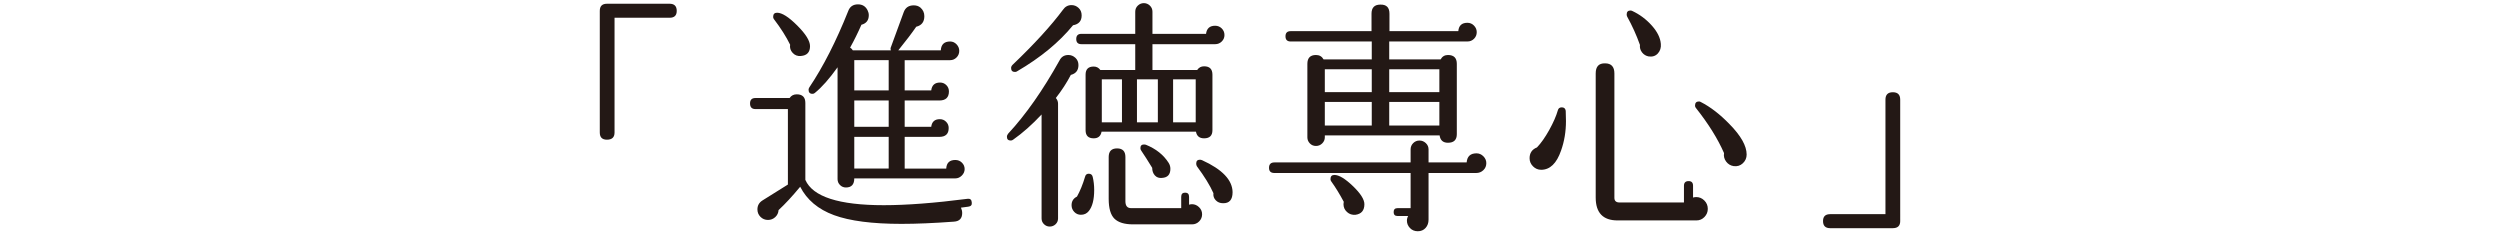
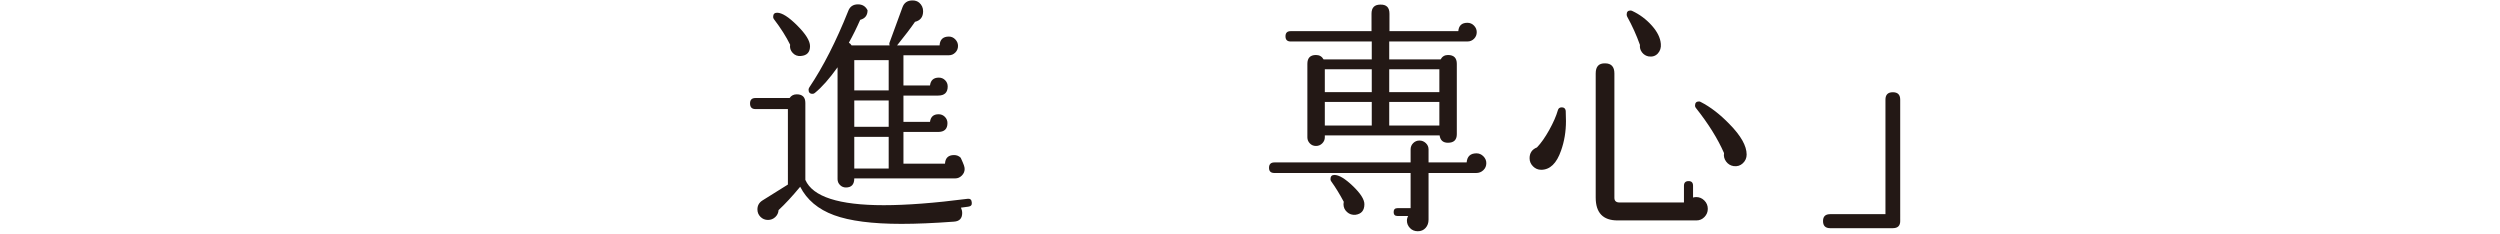
<svg xmlns="http://www.w3.org/2000/svg" version="1.1" x="0px" y="0px" width="704px" height="66px" viewBox="0 0 704 66" enable-background="new 0 0 704 66" xml:space="preserve">
  <defs>
</defs>
-   <path fill="#231815" d="M190.568,3.062c0,1.292-0.67,1.938-2.008,1.938h-15.506v32.327c0,1.338-0.715,2.008-2.146,2.008  c-1.339,0-2.008-0.67-2.008-2.008V3.062c0-1.338,0.669-2.008,2.008-2.008h17.651C189.898,1.054,190.568,1.724,190.568,3.062z" />
-   <path fill="#231815" d="M273.651,57.021c0.092,0.692-0.231,1.084-0.97,1.176l-2.076,0.277c0.229,0.507,0.346,1.014,0.346,1.522  c0,1.521-0.785,2.331-2.354,2.423c-5.63,0.415-10.546,0.623-14.745,0.623c-8.215,0-14.547-0.819-19-2.457  c-4.454-1.64-7.627-4.303-9.519-7.995c-2.216,2.677-4.246,4.868-6.092,6.576c-0.046,0.784-0.358,1.44-0.934,1.973  c-0.577,0.529-1.258,0.796-2.042,0.796c-0.832,0-1.536-0.289-2.111-0.865c-0.577-0.577-0.865-1.282-0.865-2.111  c0-1.061,0.46-1.892,1.384-2.492l7.199-4.499V30.716h-9.137c-1.017,0-1.523-0.53-1.523-1.592c0-1.015,0.507-1.522,1.523-1.522h9.621  c0.461-0.692,1.13-1.039,2.008-1.039c1.614,0,2.422,0.809,2.422,2.423v21.666c2.077,4.753,9.438,7.13,22.082,7.13  c6.414,0,14.282-0.599,23.604-1.8C273.212,55.89,273.604,56.236,273.651,57.021z M228.104,12.994c0,1.709-0.854,2.632-2.562,2.77  c-0.923,0.093-1.696-0.195-2.319-0.864s-0.865-1.442-0.727-2.319c-1.108-2.261-2.631-4.661-4.567-7.2  c-0.14-0.184-0.209-0.391-0.209-0.622c0-0.784,0.369-1.178,1.107-1.178c1.385,0,3.276,1.201,5.676,3.601  C226.902,9.581,228.104,11.519,228.104,12.994z M271.644,47.605c0,0.691-0.267,1.305-0.796,1.834  c-0.531,0.531-1.143,0.797-1.835,0.797h-28.449c0,1.707-0.786,2.561-2.354,2.561c-0.646,0-1.2-0.23-1.661-0.692  c-0.463-0.461-0.692-1.014-0.692-1.66V18.948c-2.308,3.231-4.431,5.63-6.368,7.198c-0.185,0.186-0.416,0.277-0.691,0.277  c-0.738,0-1.107-0.393-1.107-1.177c0-0.184,0.068-0.392,0.206-0.623c3.923-5.859,7.568-13.013,10.938-21.458  c0.462-1.293,1.385-1.939,2.77-1.939c1.245,0,2.146,0.555,2.699,1.662c0.23,0.462,0.347,0.923,0.347,1.385  c0,1.43-0.692,2.33-2.077,2.699c-0.969,2.216-2.03,4.362-3.184,6.438c0.321,0.184,0.576,0.438,0.761,0.761h10.729  c-0.139-0.323-0.139-0.623,0-0.9l3.599-9.829c0.462-1.292,1.408-1.938,2.838-1.938c0.738,0,1.361,0.208,1.87,0.623  c0.738,0.646,1.107,1.455,1.107,2.423c0,1.616-0.763,2.608-2.285,2.978c-1.2,1.753-2.884,3.968-5.052,6.645h11.975  c0.092-1.66,0.969-2.491,2.631-2.491c0.692,0,1.291,0.266,1.8,0.796c0.506,0.53,0.761,1.141,0.761,1.833  c0,0.738-0.255,1.362-0.761,1.87c-0.509,0.509-1.107,0.761-1.8,0.761h-12.807v8.514h7.478c0.184-1.477,1.013-2.214,2.491-2.214  c0.692,0,1.28,0.243,1.764,0.727c0.484,0.484,0.728,1.072,0.728,1.765c0,1.709-0.9,2.562-2.7,2.562h-9.76v7.406h7.478  c0.184-1.431,0.99-2.146,2.422-2.146c0.692,0,1.28,0.243,1.765,0.728s0.728,1.072,0.728,1.765c0,1.661-0.878,2.491-2.632,2.491  h-9.76v8.931h11.699c0.092-1.615,0.944-2.423,2.561-2.423c0.738,0,1.36,0.254,1.868,0.761  C271.39,46.314,271.644,46.913,271.644,47.605z M250.254,25.454V16.94h-9.69v8.514H250.254z M250.254,35.699v-7.406h-9.69v7.406  H250.254z M250.254,47.468v-8.931h-9.69v8.931H250.254z" />
-   <path fill="#231815" d="M303.692,18.324c0,1.477-0.716,2.399-2.146,2.769c-1.155,2.216-2.563,4.385-4.223,6.507  c0.415,0.463,0.623,0.993,0.623,1.592v32.326c0,0.647-0.23,1.189-0.691,1.627c-0.463,0.438-1.016,0.657-1.662,0.657  c-0.601,0-1.132-0.219-1.593-0.657c-0.462-0.438-0.692-0.979-0.692-1.627v-29.28c-2.677,2.862-5.329,5.216-7.96,7.062  c-0.231,0.184-0.462,0.275-0.692,0.275c-0.738,0-1.107-0.346-1.107-1.038c0-0.322,0.115-0.622,0.347-0.899  c4.938-5.307,9.76-12.183,14.468-20.628c0.507-1.015,1.337-1.522,2.491-1.522c0.738,0,1.396,0.266,1.973,0.796  C303.403,16.813,303.692,17.494,303.692,18.324z M304.593,4.342c0,1.568-0.809,2.492-2.423,2.769  c-3.924,4.8-9.161,9.114-15.713,12.944c-0.186,0.139-0.394,0.208-0.623,0.208c-0.738,0-1.107-0.369-1.107-1.108  c0-0.322,0.138-0.622,0.415-0.899c6.091-5.813,10.821-10.981,14.19-15.506c0.599-0.876,1.406-1.315,2.423-1.315  c0.738,0,1.396,0.267,1.973,0.797C304.303,2.761,304.593,3.466,304.593,4.342z M307.708,49.819c0.275,1.155,0.415,2.377,0.415,3.67  c0,2.723-0.509,4.706-1.522,5.952c-0.555,0.692-1.294,1.039-2.216,1.039c-0.738,0-1.361-0.267-1.868-0.797  c-0.509-0.531-0.762-1.165-0.762-1.903c0-1.107,0.507-1.915,1.522-2.423c0.876-1.568,1.639-3.438,2.285-5.607  c0.138-0.554,0.483-0.831,1.038-0.831C307.199,48.919,307.568,49.22,307.708,49.819z M344.81,9.88c0,0.691-0.254,1.292-0.762,1.799  c-0.509,0.509-1.131,0.762-1.866,0.762h-17.652v7.269h12.598c0.461-0.693,1.106-1.039,1.938-1.039c1.568,0,2.354,0.785,2.354,2.354  v15.643c0,1.524-0.785,2.285-2.354,2.285c-1.293,0-2.055-0.623-2.285-1.869h-26.581c-0.231,1.246-0.97,1.869-2.215,1.869  c-1.523,0-2.284-0.761-2.284-2.285V21.024c0-1.523,0.761-2.285,2.284-2.285c0.784,0,1.406,0.322,1.869,0.97h9.83V12.44h-15.16  c-0.97,0-1.453-0.484-1.453-1.453s0.483-1.454,1.453-1.454h15.16V3.304c0-0.692,0.242-1.269,0.727-1.73  c0.483-0.461,1.05-0.692,1.696-0.692c0.645,0,1.21,0.231,1.695,0.692c0.483,0.462,0.728,1.038,0.728,1.73v6.229h15.089  c0.185-1.522,1.038-2.285,2.563-2.285c0.735,0,1.357,0.255,1.866,0.762C344.556,8.519,344.81,9.142,344.81,9.88z M315.945,34.453  V22.339h-5.677v12.114H315.945z M338.511,60.341c0,0.784-0.277,1.453-0.831,2.009c-0.555,0.554-1.223,0.83-2.007,0.83h-16.612  c-2.401,0-4.143-0.531-5.228-1.592c-1.084-1.063-1.626-2.931-1.626-5.607V44.213c0-1.614,0.784-2.423,2.354-2.423  c1.568,0,2.354,0.809,2.354,2.423v12.46c0,1.292,0.53,1.938,1.592,1.938h14.121v-3.185c0-0.783,0.369-1.176,1.107-1.176  s1.107,0.393,1.107,1.176v2.217c0.277-0.092,0.554-0.14,0.831-0.14c0.738,0,1.396,0.277,1.973,0.831  C338.222,58.888,338.511,59.557,338.511,60.341z M326.052,34.453V22.339h-5.884v12.114H326.052z M329.098,45.875  c0.321,0.508,0.483,1.061,0.483,1.66c0,1.615-0.785,2.47-2.354,2.562c-0.83,0.092-1.499-0.138-2.008-0.692  c-0.509-0.554-0.761-1.27-0.761-2.146c-1.155-1.893-2.169-3.484-3.045-4.776c-0.186-0.229-0.277-0.484-0.277-0.761  c0-0.692,0.347-1.039,1.038-1.039c0.138,0,0.3,0.023,0.484,0.069C325.521,41.906,327.667,43.614,329.098,45.875z M336.712,34.453  V22.339h-6.369v12.114H336.712z M347.095,54.111c0,2.123-0.9,3.162-2.701,3.114c-0.83,0-1.512-0.275-2.041-0.83  c-0.53-0.553-0.749-1.222-0.657-2.008c-0.97-2.168-2.515-4.684-4.638-7.545c-0.14-0.23-0.208-0.484-0.208-0.762  c0-0.738,0.346-1.107,1.038-1.107c0.184,0,0.392,0.046,0.623,0.139C344.188,47.697,347.049,50.697,347.095,54.111z" />
+   <path fill="#231815" d="M273.651,57.021c0.092,0.692-0.231,1.084-0.97,1.176l-2.076,0.277c0.229,0.507,0.346,1.014,0.346,1.522  c0,1.521-0.785,2.331-2.354,2.423c-5.63,0.415-10.546,0.623-14.745,0.623c-8.215,0-14.547-0.819-19-2.457  c-4.454-1.64-7.627-4.303-9.519-7.995c-2.216,2.677-4.246,4.868-6.092,6.576c-0.046,0.784-0.358,1.44-0.934,1.973  c-0.577,0.529-1.258,0.796-2.042,0.796c-0.832,0-1.536-0.289-2.111-0.865c-0.577-0.577-0.865-1.282-0.865-2.111  c0-1.061,0.46-1.892,1.384-2.492l7.199-4.499V30.716h-9.137c-1.017,0-1.523-0.53-1.523-1.592c0-1.015,0.507-1.522,1.523-1.522h9.621  c0.461-0.692,1.13-1.039,2.008-1.039c1.614,0,2.422,0.809,2.422,2.423v21.666c2.077,4.753,9.438,7.13,22.082,7.13  c6.414,0,14.282-0.599,23.604-1.8C273.212,55.89,273.604,56.236,273.651,57.021z M228.104,12.994c0,1.709-0.854,2.632-2.562,2.77  c-0.923,0.093-1.696-0.195-2.319-0.864s-0.865-1.442-0.727-2.319c-1.108-2.261-2.631-4.661-4.567-7.2  c-0.14-0.184-0.209-0.391-0.209-0.622c0-0.784,0.369-1.178,1.107-1.178c1.385,0,3.276,1.201,5.676,3.601  C226.902,9.581,228.104,11.519,228.104,12.994z M271.644,47.605c0,0.691-0.267,1.305-0.796,1.834  c-0.531,0.531-1.143,0.797-1.835,0.797h-28.449c0,1.707-0.786,2.561-2.354,2.561c-0.646,0-1.2-0.23-1.661-0.692  c-0.463-0.461-0.692-1.014-0.692-1.66V18.948c-2.308,3.231-4.431,5.63-6.368,7.198c-0.185,0.186-0.416,0.277-0.691,0.277  c-0.738,0-1.107-0.393-1.107-1.177c0-0.184,0.068-0.392,0.206-0.623c3.923-5.859,7.568-13.013,10.938-21.458  c0.462-1.293,1.385-1.939,2.77-1.939c1.245,0,2.146,0.555,2.699,1.662c0,1.43-0.692,2.33-2.077,2.699c-0.969,2.216-2.03,4.362-3.184,6.438c0.321,0.184,0.576,0.438,0.761,0.761h10.729  c-0.139-0.323-0.139-0.623,0-0.9l3.599-9.829c0.462-1.292,1.408-1.938,2.838-1.938c0.738,0,1.361,0.208,1.87,0.623  c0.738,0.646,1.107,1.455,1.107,2.423c0,1.616-0.763,2.608-2.285,2.978c-1.2,1.753-2.884,3.968-5.052,6.645h11.975  c0.092-1.66,0.969-2.491,2.631-2.491c0.692,0,1.291,0.266,1.8,0.796c0.506,0.53,0.761,1.141,0.761,1.833  c0,0.738-0.255,1.362-0.761,1.87c-0.509,0.509-1.107,0.761-1.8,0.761h-12.807v8.514h7.478c0.184-1.477,1.013-2.214,2.491-2.214  c0.692,0,1.28,0.243,1.764,0.727c0.484,0.484,0.728,1.072,0.728,1.765c0,1.709-0.9,2.562-2.7,2.562h-9.76v7.406h7.478  c0.184-1.431,0.99-2.146,2.422-2.146c0.692,0,1.28,0.243,1.765,0.728s0.728,1.072,0.728,1.765c0,1.661-0.878,2.491-2.632,2.491  h-9.76v8.931h11.699c0.092-1.615,0.944-2.423,2.561-2.423c0.738,0,1.36,0.254,1.868,0.761  C271.39,46.314,271.644,46.913,271.644,47.605z M250.254,25.454V16.94h-9.69v8.514H250.254z M250.254,35.699v-7.406h-9.69v7.406  H250.254z M250.254,47.468v-8.931h-9.69v8.931H250.254z" />
  <path fill="#231815" d="M418.547,45.944c0,0.784-0.275,1.443-0.83,1.973c-0.555,0.532-1.226,0.797-2.009,0.797h-13.429v13.151  c0,0.923-0.275,1.695-0.83,2.319c-0.554,0.621-1.292,0.935-2.214,0.935c-0.876,0-1.606-0.301-2.18-0.899  c-0.578-0.602-0.865-1.294-0.865-2.078c0-0.462,0.113-0.9,0.347-1.314h-2.98c-0.735,0-1.105-0.37-1.105-1.108  s0.37-1.107,1.105-1.107h3.672v-9.897h-38.35c-1.015,0-1.522-0.484-1.522-1.455c0-1.014,0.508-1.522,1.522-1.522h38.35v-3.669  c0-0.692,0.241-1.28,0.726-1.765c0.483-0.483,1.073-0.728,1.765-0.728c0.692,0,1.29,0.244,1.799,0.728  c0.508,0.484,0.762,1.072,0.762,1.765v3.669h10.73c0.138-1.706,1.06-2.561,2.769-2.561c0.737,0,1.384,0.277,1.938,0.83  C418.271,44.561,418.547,45.207,418.547,45.944z M415.848,9.05c0,0.738-0.254,1.361-0.762,1.869  c-0.509,0.509-1.131,0.762-1.868,0.762h-22.013v5.052h14.466c0.462-0.83,1.154-1.245,2.076-1.245c1.66,0,2.493,0.832,2.493,2.492  v19.797c0,1.615-0.833,2.423-2.493,2.423c-1.385,0-2.168-0.692-2.353-2.077h-32.325v0.555c0,0.646-0.244,1.211-0.728,1.695  c-0.484,0.485-1.071,0.728-1.763,0.728c-0.692,0-1.271-0.242-1.731-0.728c-0.465-0.484-0.691-1.049-0.691-1.695V17.979  c0-1.66,0.806-2.492,2.423-2.492c0.968,0,1.682,0.415,2.144,1.245h13.565v-5.052h-22.842c-0.969,0-1.453-0.484-1.453-1.455  c0-0.968,0.484-1.453,1.453-1.453h22.774V3.857c0-1.706,0.831-2.56,2.49-2.56c1.709-0.047,2.563,0.807,2.563,2.56v4.915h19.383  c0.138-1.568,0.989-2.354,2.561-2.354c0.737,0,1.359,0.267,1.868,0.797C415.594,7.746,415.848,8.356,415.848,9.05z M386.288,25.939  v-6.438h-13.219v6.438H386.288z M386.288,35.354v-6.645h-13.219v6.645H386.288z M384.212,57.505c0,1.753-0.83,2.745-2.49,2.977  c-0.922,0.092-1.72-0.162-2.388-0.762c-0.671-0.602-1.006-1.338-1.006-2.215c0-0.23,0.024-0.462,0.07-0.693  c-1.154-2.168-2.331-4.082-3.531-5.745c-0.135-0.185-0.205-0.391-0.205-0.622c0-0.784,0.367-1.178,1.108-1.178  c1.29,0,3.021,1.038,5.188,3.115C383.128,54.458,384.212,56.166,384.212,57.505z M405.325,25.939v-6.438h-14.12v6.438H405.325z   M405.325,35.354v-6.645h-14.12v6.645H405.325z" />
  <path fill="#231815" d="M440.908,31.199c0.044,0.969,0.068,1.938,0.068,2.907c0,2.953-0.463,5.723-1.385,8.307  c-1.246,3.6-3.115,5.398-5.605,5.398c-0.879,0-1.639-0.321-2.288-0.968c-0.643-0.646-0.967-1.407-0.967-2.284  c0-1.477,0.691-2.492,2.076-3.046c1.151-1.199,2.307-2.838,3.461-4.915c1.152-2.076,1.96-3.922,2.423-5.538  c0.138-0.554,0.508-0.831,1.108-0.831C440.443,30.229,440.814,30.553,440.908,31.199z M480.916,58.818  c0,0.876-0.313,1.638-0.936,2.285c-0.622,0.645-1.373,0.968-2.25,0.968h-22.218c-4.107,0-6.162-2.146-6.162-6.438V20.678  c0-1.938,0.876-2.884,2.634-2.838c1.752,0,2.628,0.946,2.628,2.838v35.026c0,0.877,0.484,1.314,1.455,1.314h18.135v-4.707  c0-0.877,0.438-1.315,1.317-1.315c0.827,0,1.243,0.438,1.243,1.315v3.322c0.276-0.092,0.579-0.139,0.9-0.139  c0.877,0,1.637,0.323,2.285,0.97C480.592,57.111,480.916,57.896,480.916,58.818z M467.694,12.371  c0.092,1.062-0.185,1.949-0.828,2.665c-0.648,0.716-1.503,1.004-2.563,0.865c-0.784-0.138-1.419-0.52-1.903-1.143  c-0.483-0.622-0.682-1.326-0.59-2.11c-0.967-2.723-2.168-5.375-3.596-7.961c-0.095-0.184-0.141-0.392-0.141-0.623  c0-0.738,0.367-1.107,1.108-1.107c0.138,0,0.298,0.046,0.484,0.138c2.076,0.97,3.898,2.331,5.47,4.085  C466.704,8.933,467.559,10.663,467.694,12.371z M491.854,43.521c0,0.97-0.359,1.789-1.073,2.458  c-0.714,0.67-1.579,0.935-2.596,0.795c-0.876-0.138-1.579-0.563-2.109-1.28c-0.532-0.715-0.729-1.511-0.59-2.388  c-1.755-4.016-4.385-8.237-7.89-12.668c-0.187-0.184-0.278-0.415-0.278-0.691c0-0.785,0.37-1.177,1.105-1.177  c0.185,0,0.347,0.046,0.487,0.138c2.72,1.385,5.421,3.461,8.099,6.229C490.239,38.214,491.854,41.075,491.854,43.521z" />
  <path fill="#231815" d="M535.099,62.245c0,1.339-0.693,2.009-2.077,2.009H515.37c-1.336,0-2.006-0.67-2.006-2.009  c0-1.292,0.67-1.938,2.006-1.938h15.575V28.05c0-1.384,0.692-2.076,2.076-2.076s2.077,0.692,2.077,2.076V62.245z" />
  <rect fill="none" width="704" height="66" />
</svg>